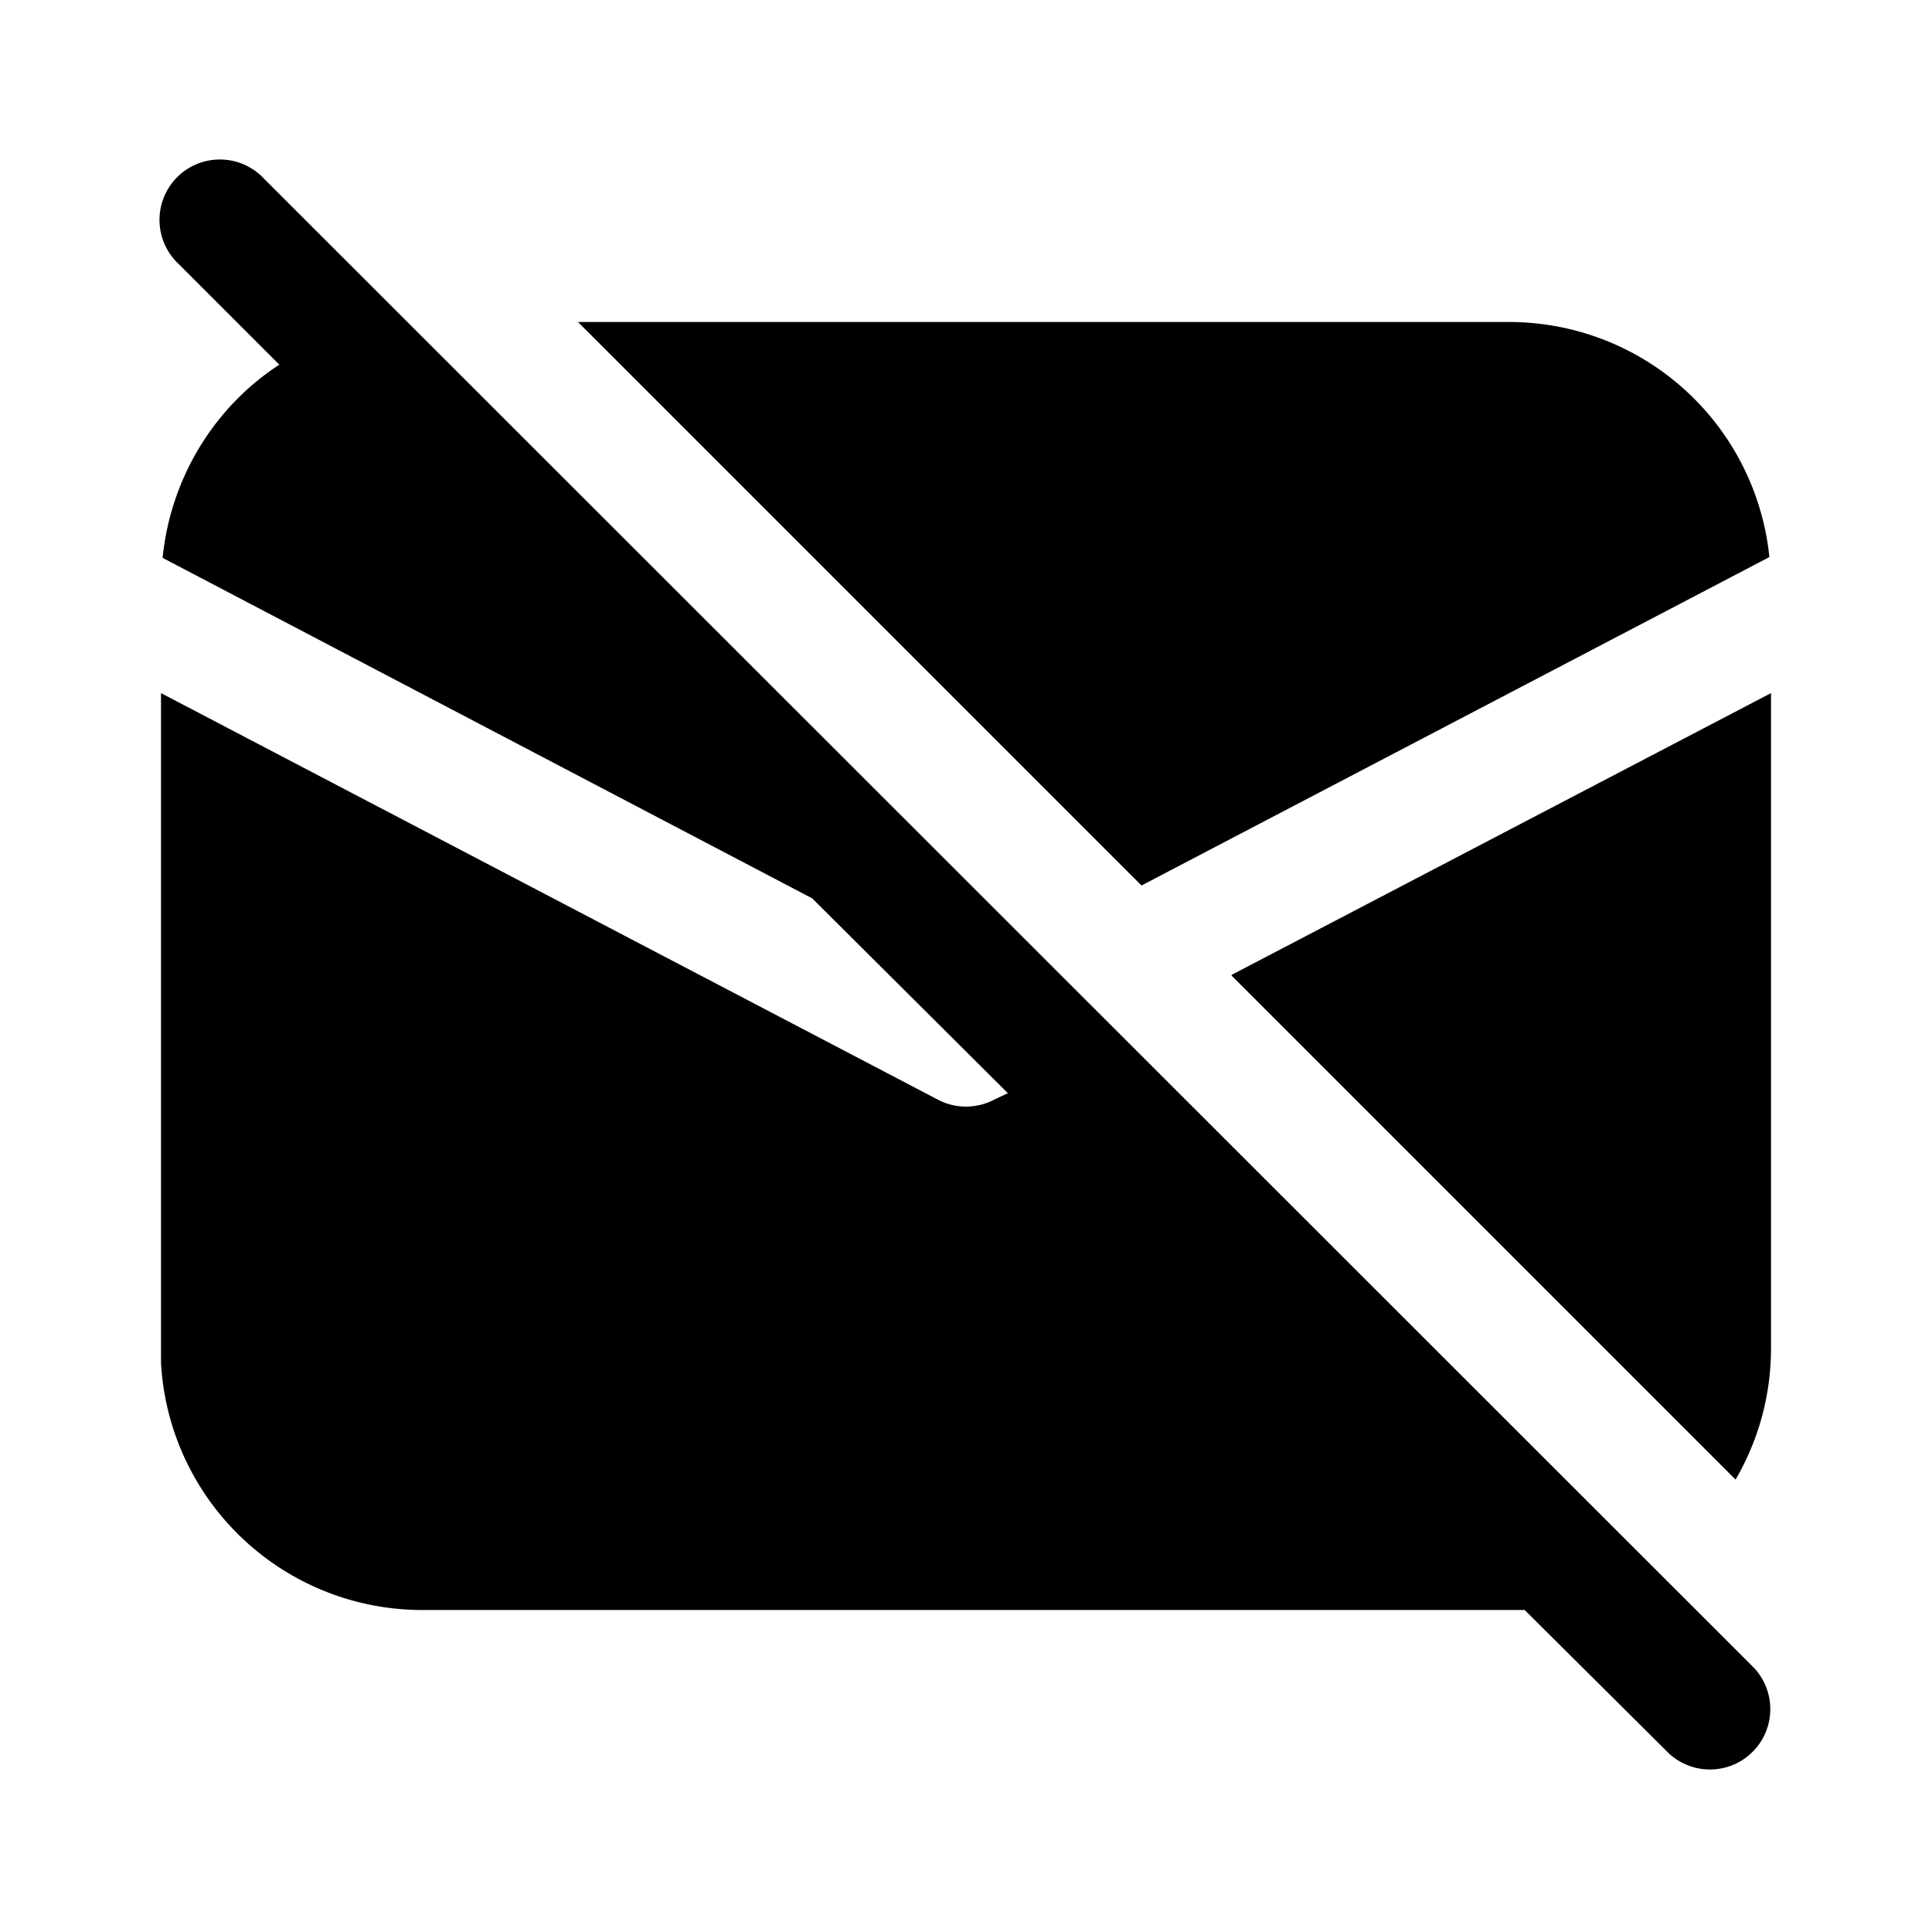
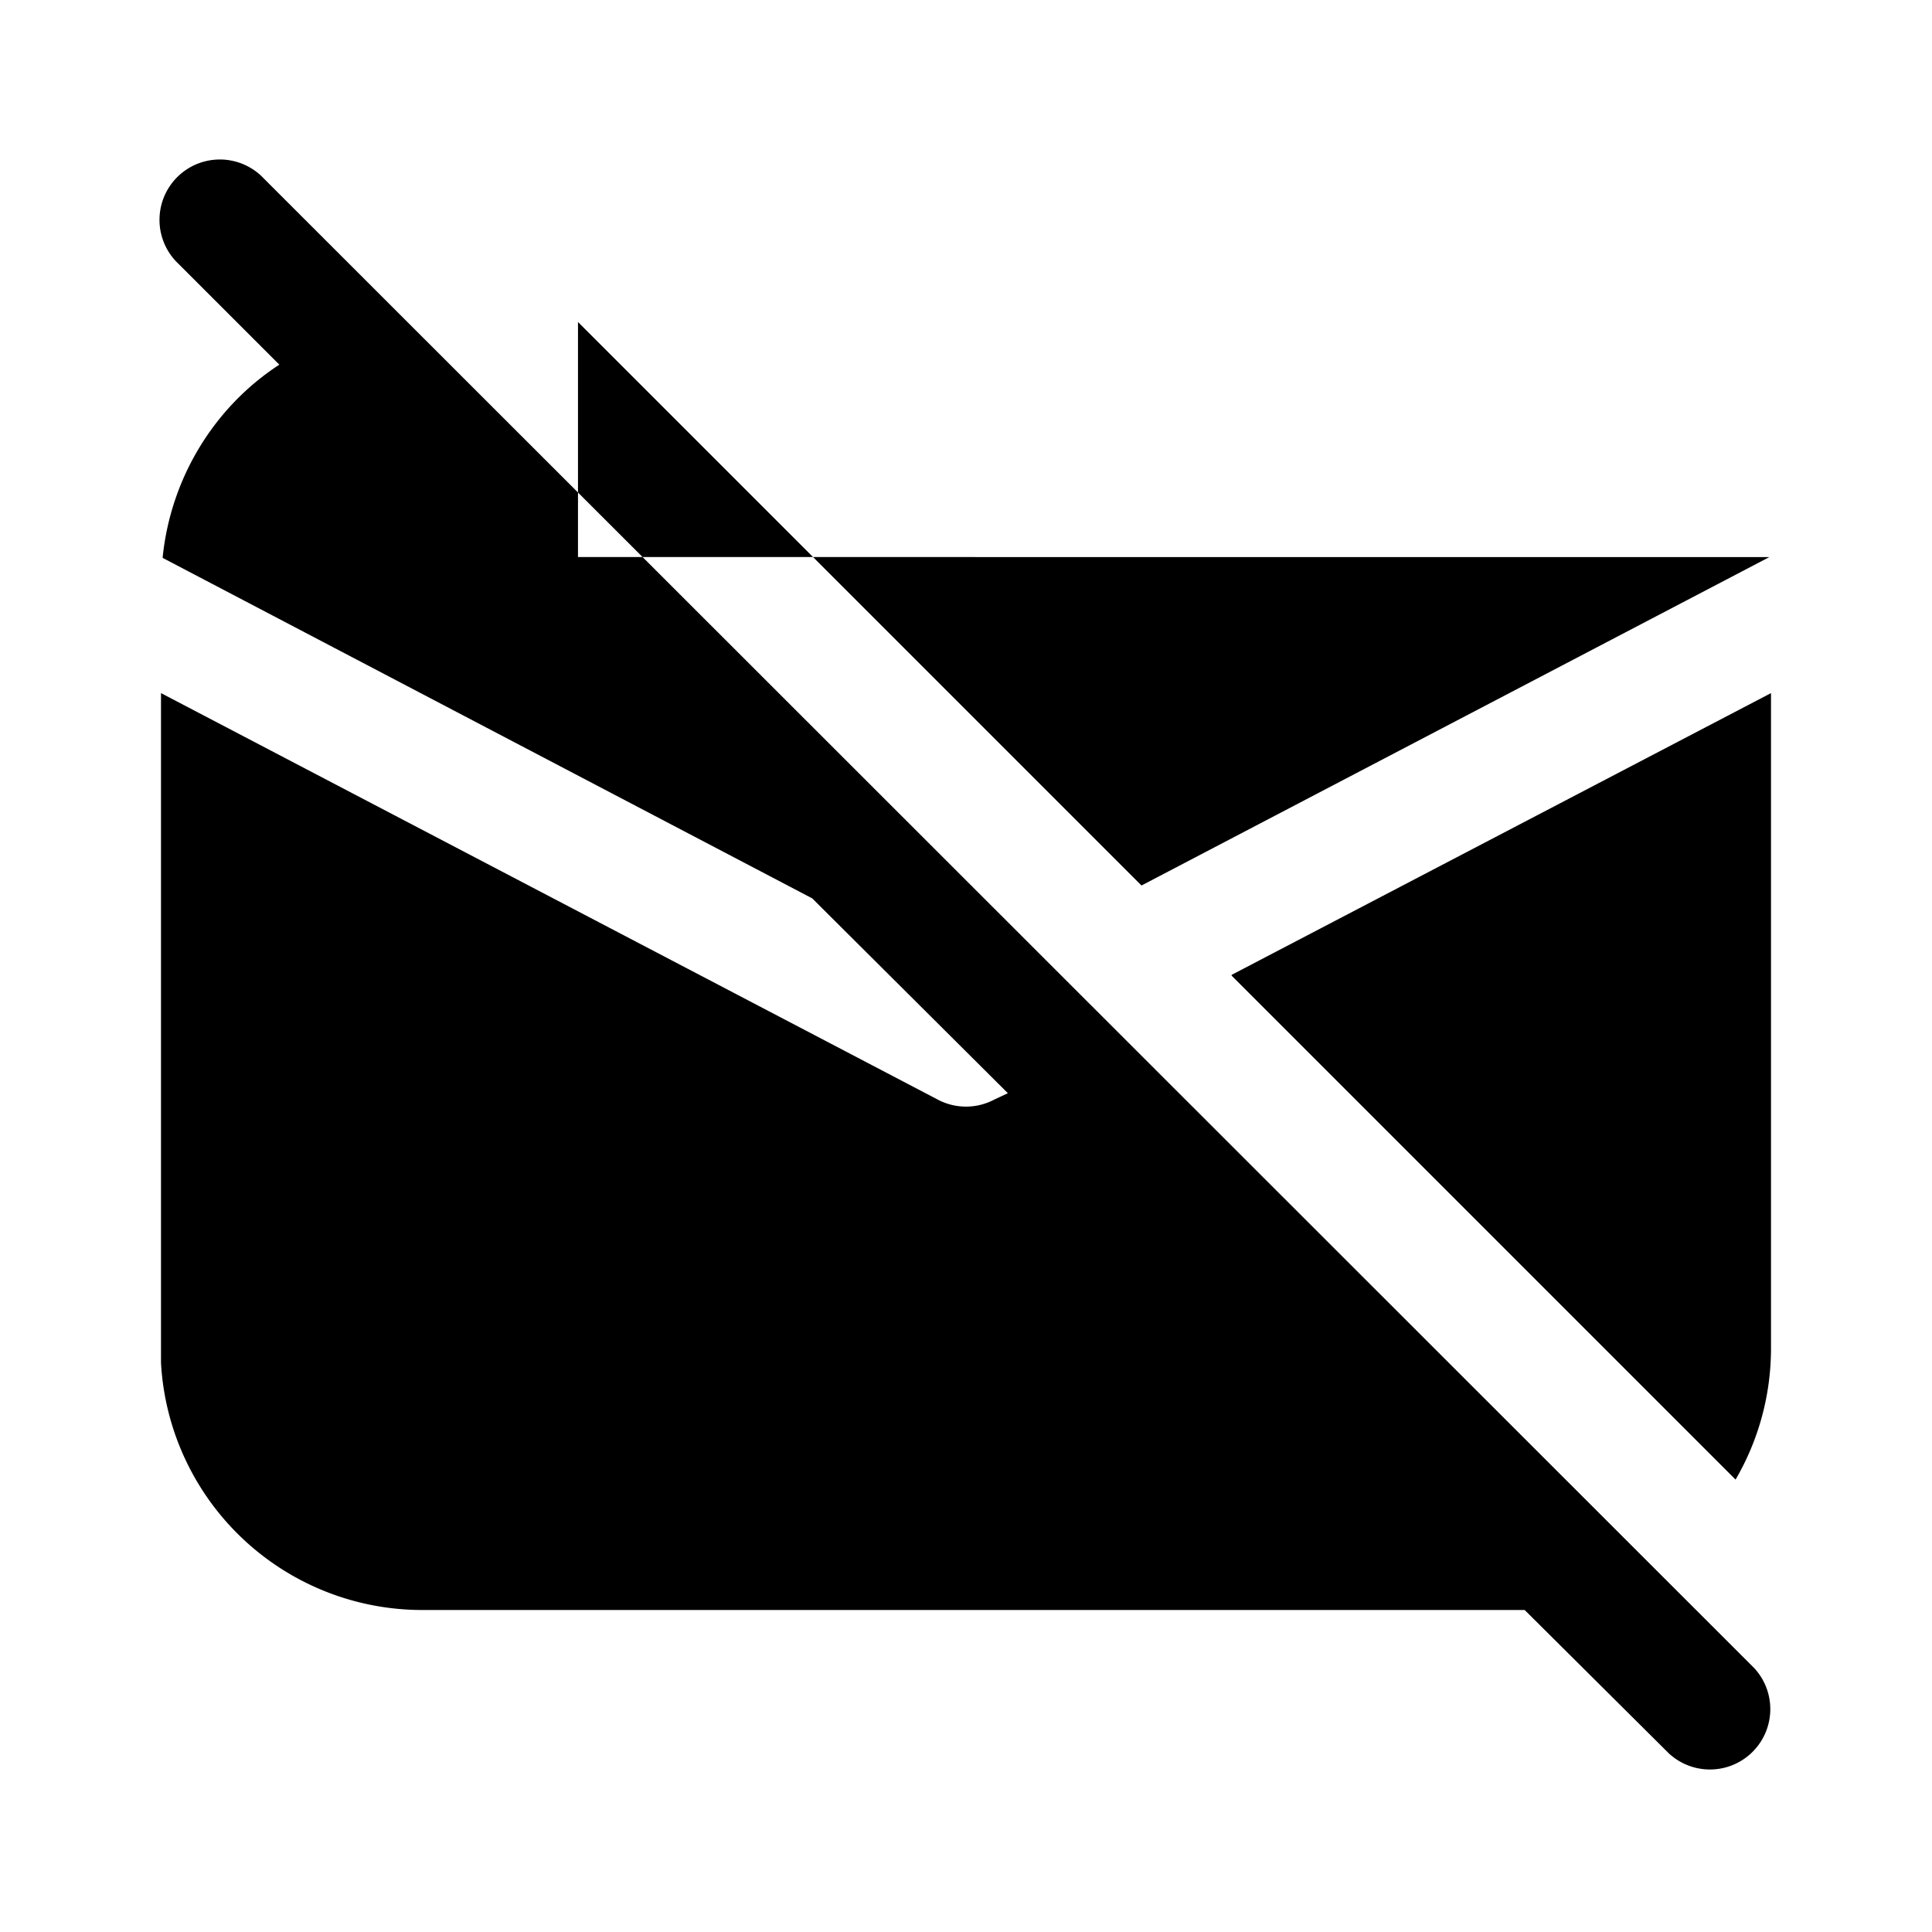
<svg fill="currentColor" viewBox="0 0 24 24">
-   <path d="M3.28 2.22a.75.75 0 1 0-1.06 1.06l1.25 1.25c-.8.52-1.35 1.4-1.45 2.4l8.07 4.23 2.43 2.42-.17.08a.75.75 0 0 1-.7 0L2 8.61v8.32A3.25 3.25 0 0 0 5.26 20h13.68l1.79 1.78a.75.75 0 0 0 1.06-1.06L3.28 2.22Zm12.02 9.9 6.26 6.26c.28-.48.44-1.04.44-1.63V8.61l-6.7 3.5ZM7.18 4l7 7 7.8-4.08A3.25 3.25 0 0 0 18.75 4H7.18Z" />
+   <path d="M3.28 2.22a.75.75 0 1 0-1.06 1.06l1.25 1.25c-.8.52-1.35 1.4-1.45 2.4l8.07 4.23 2.43 2.42-.17.08a.75.75 0 0 1-.7 0L2 8.61v8.32A3.25 3.25 0 0 0 5.26 20h13.68l1.79 1.78a.75.75 0 0 0 1.06-1.06L3.28 2.22Zm12.02 9.9 6.26 6.26c.28-.48.44-1.04.44-1.63V8.61l-6.7 3.5ZM7.18 4l7 7 7.8-4.08H7.18Z" />
</svg>